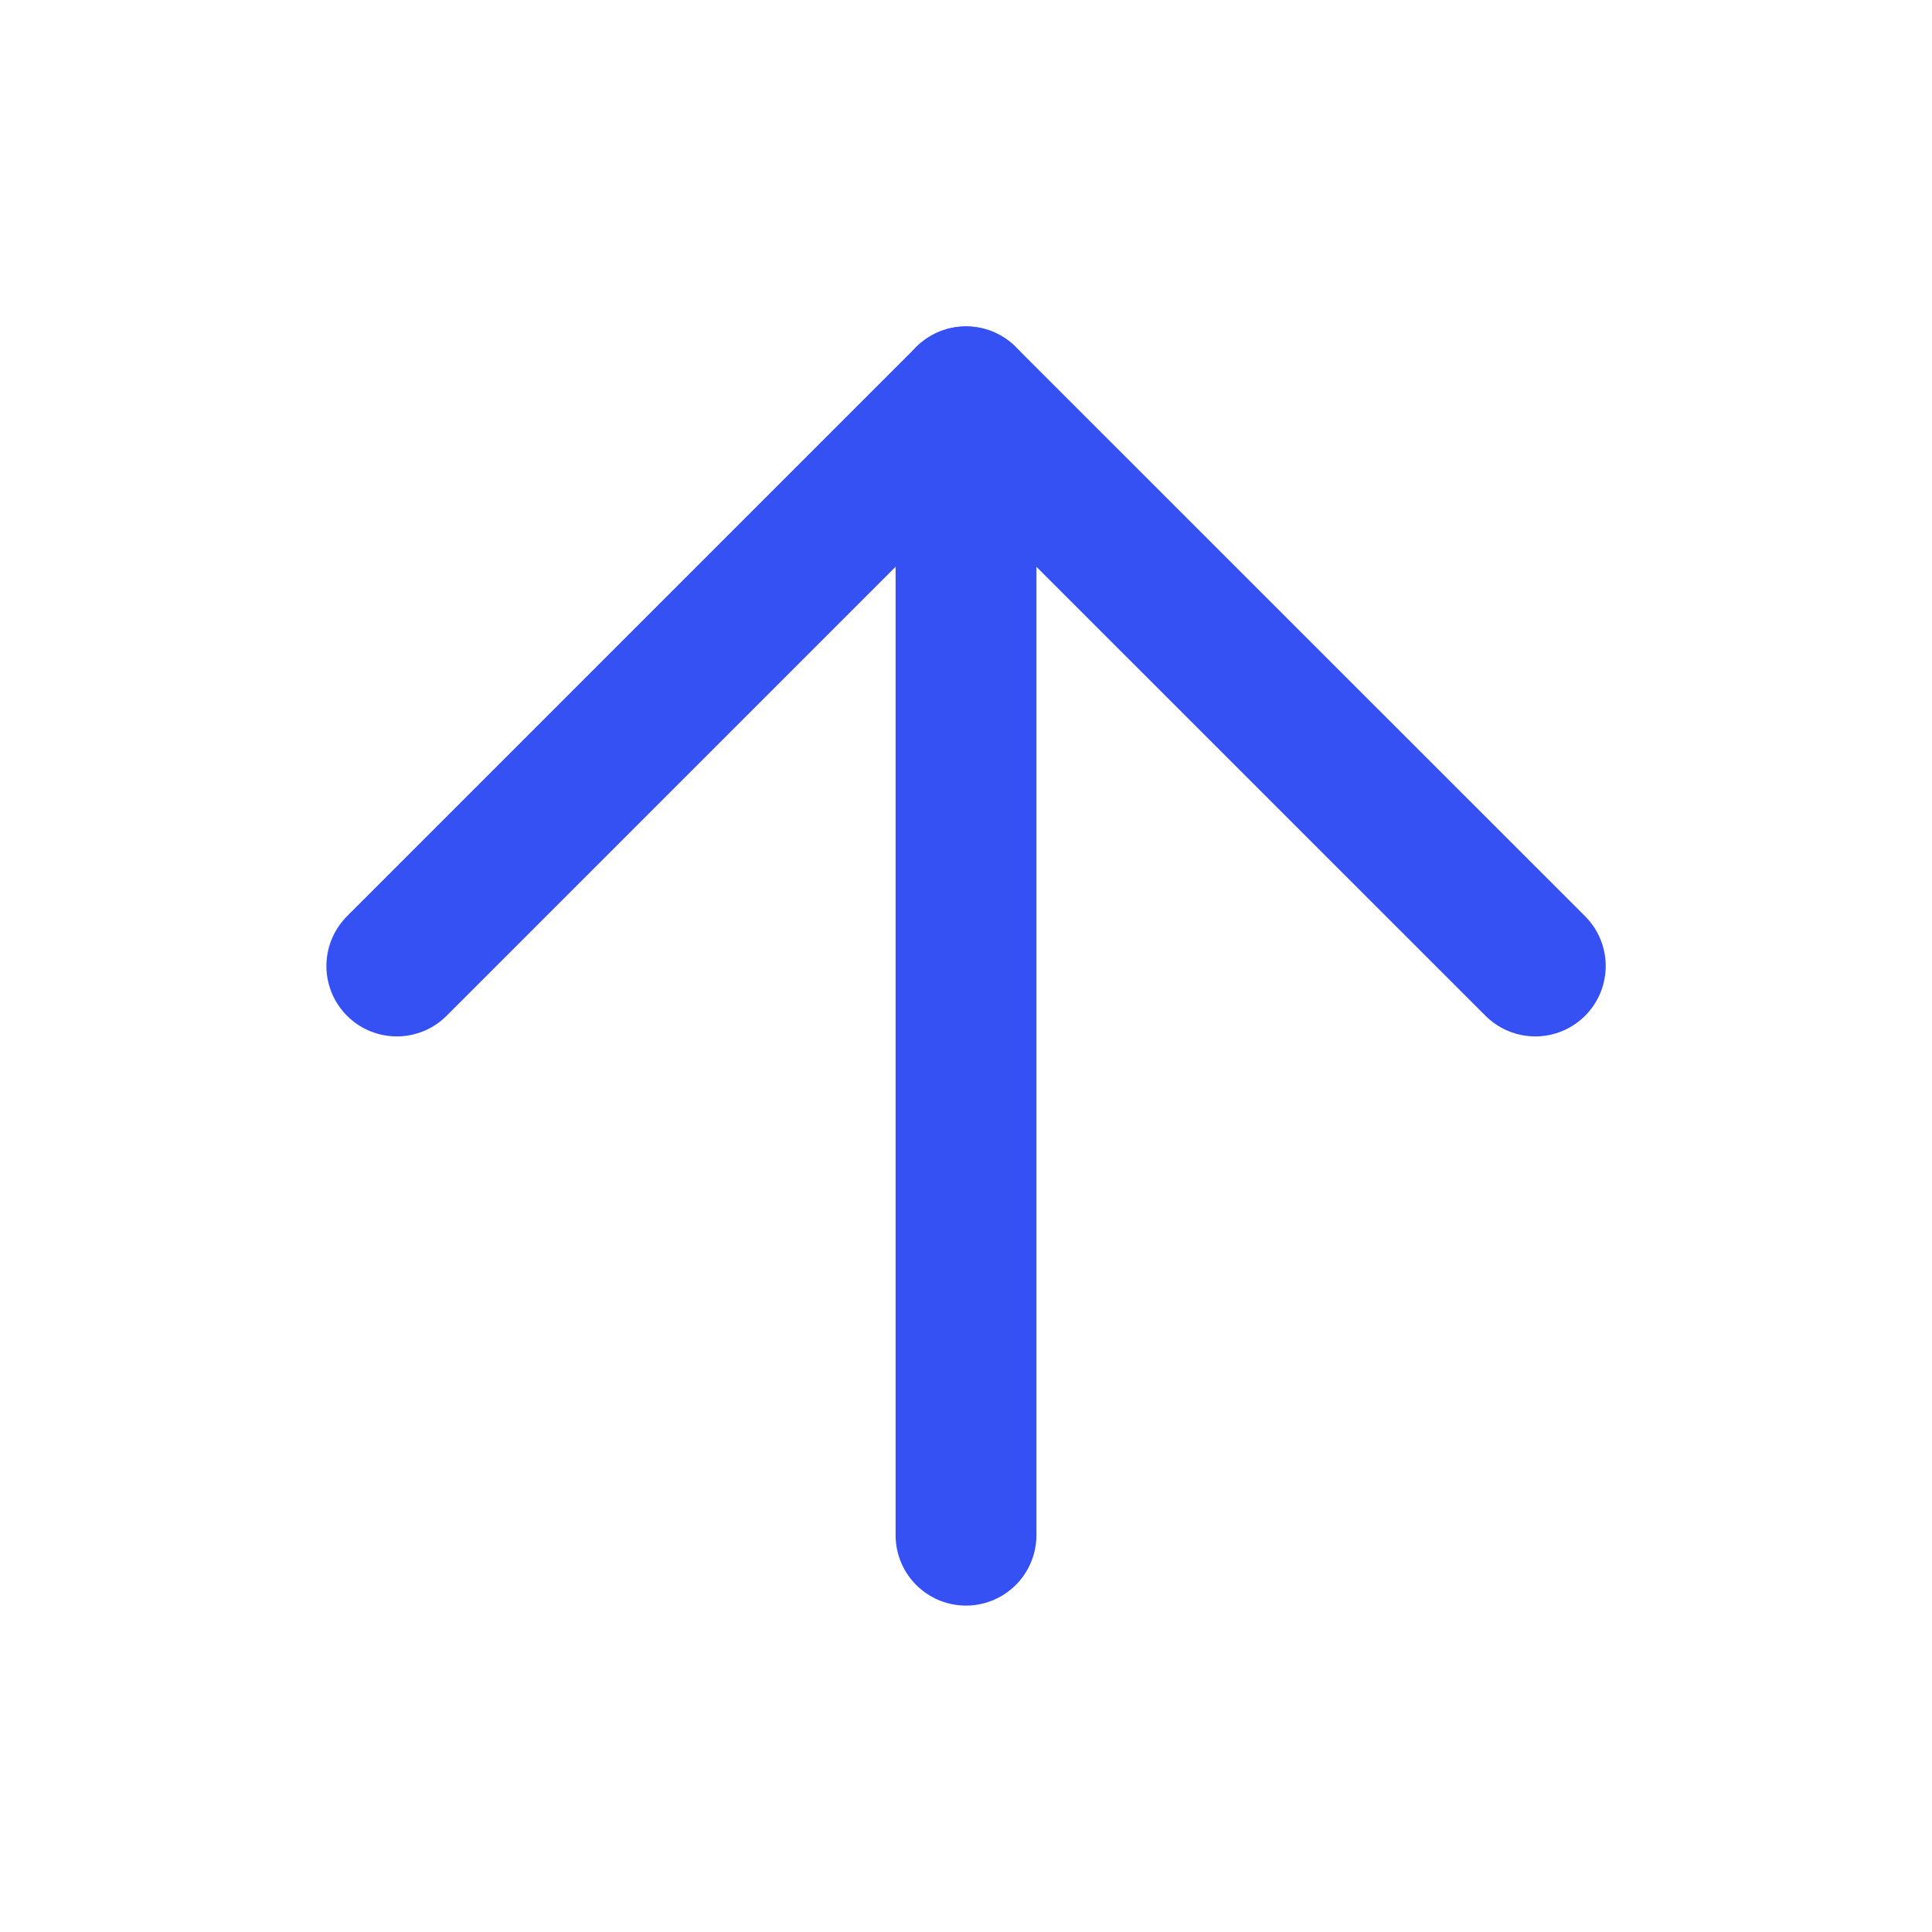
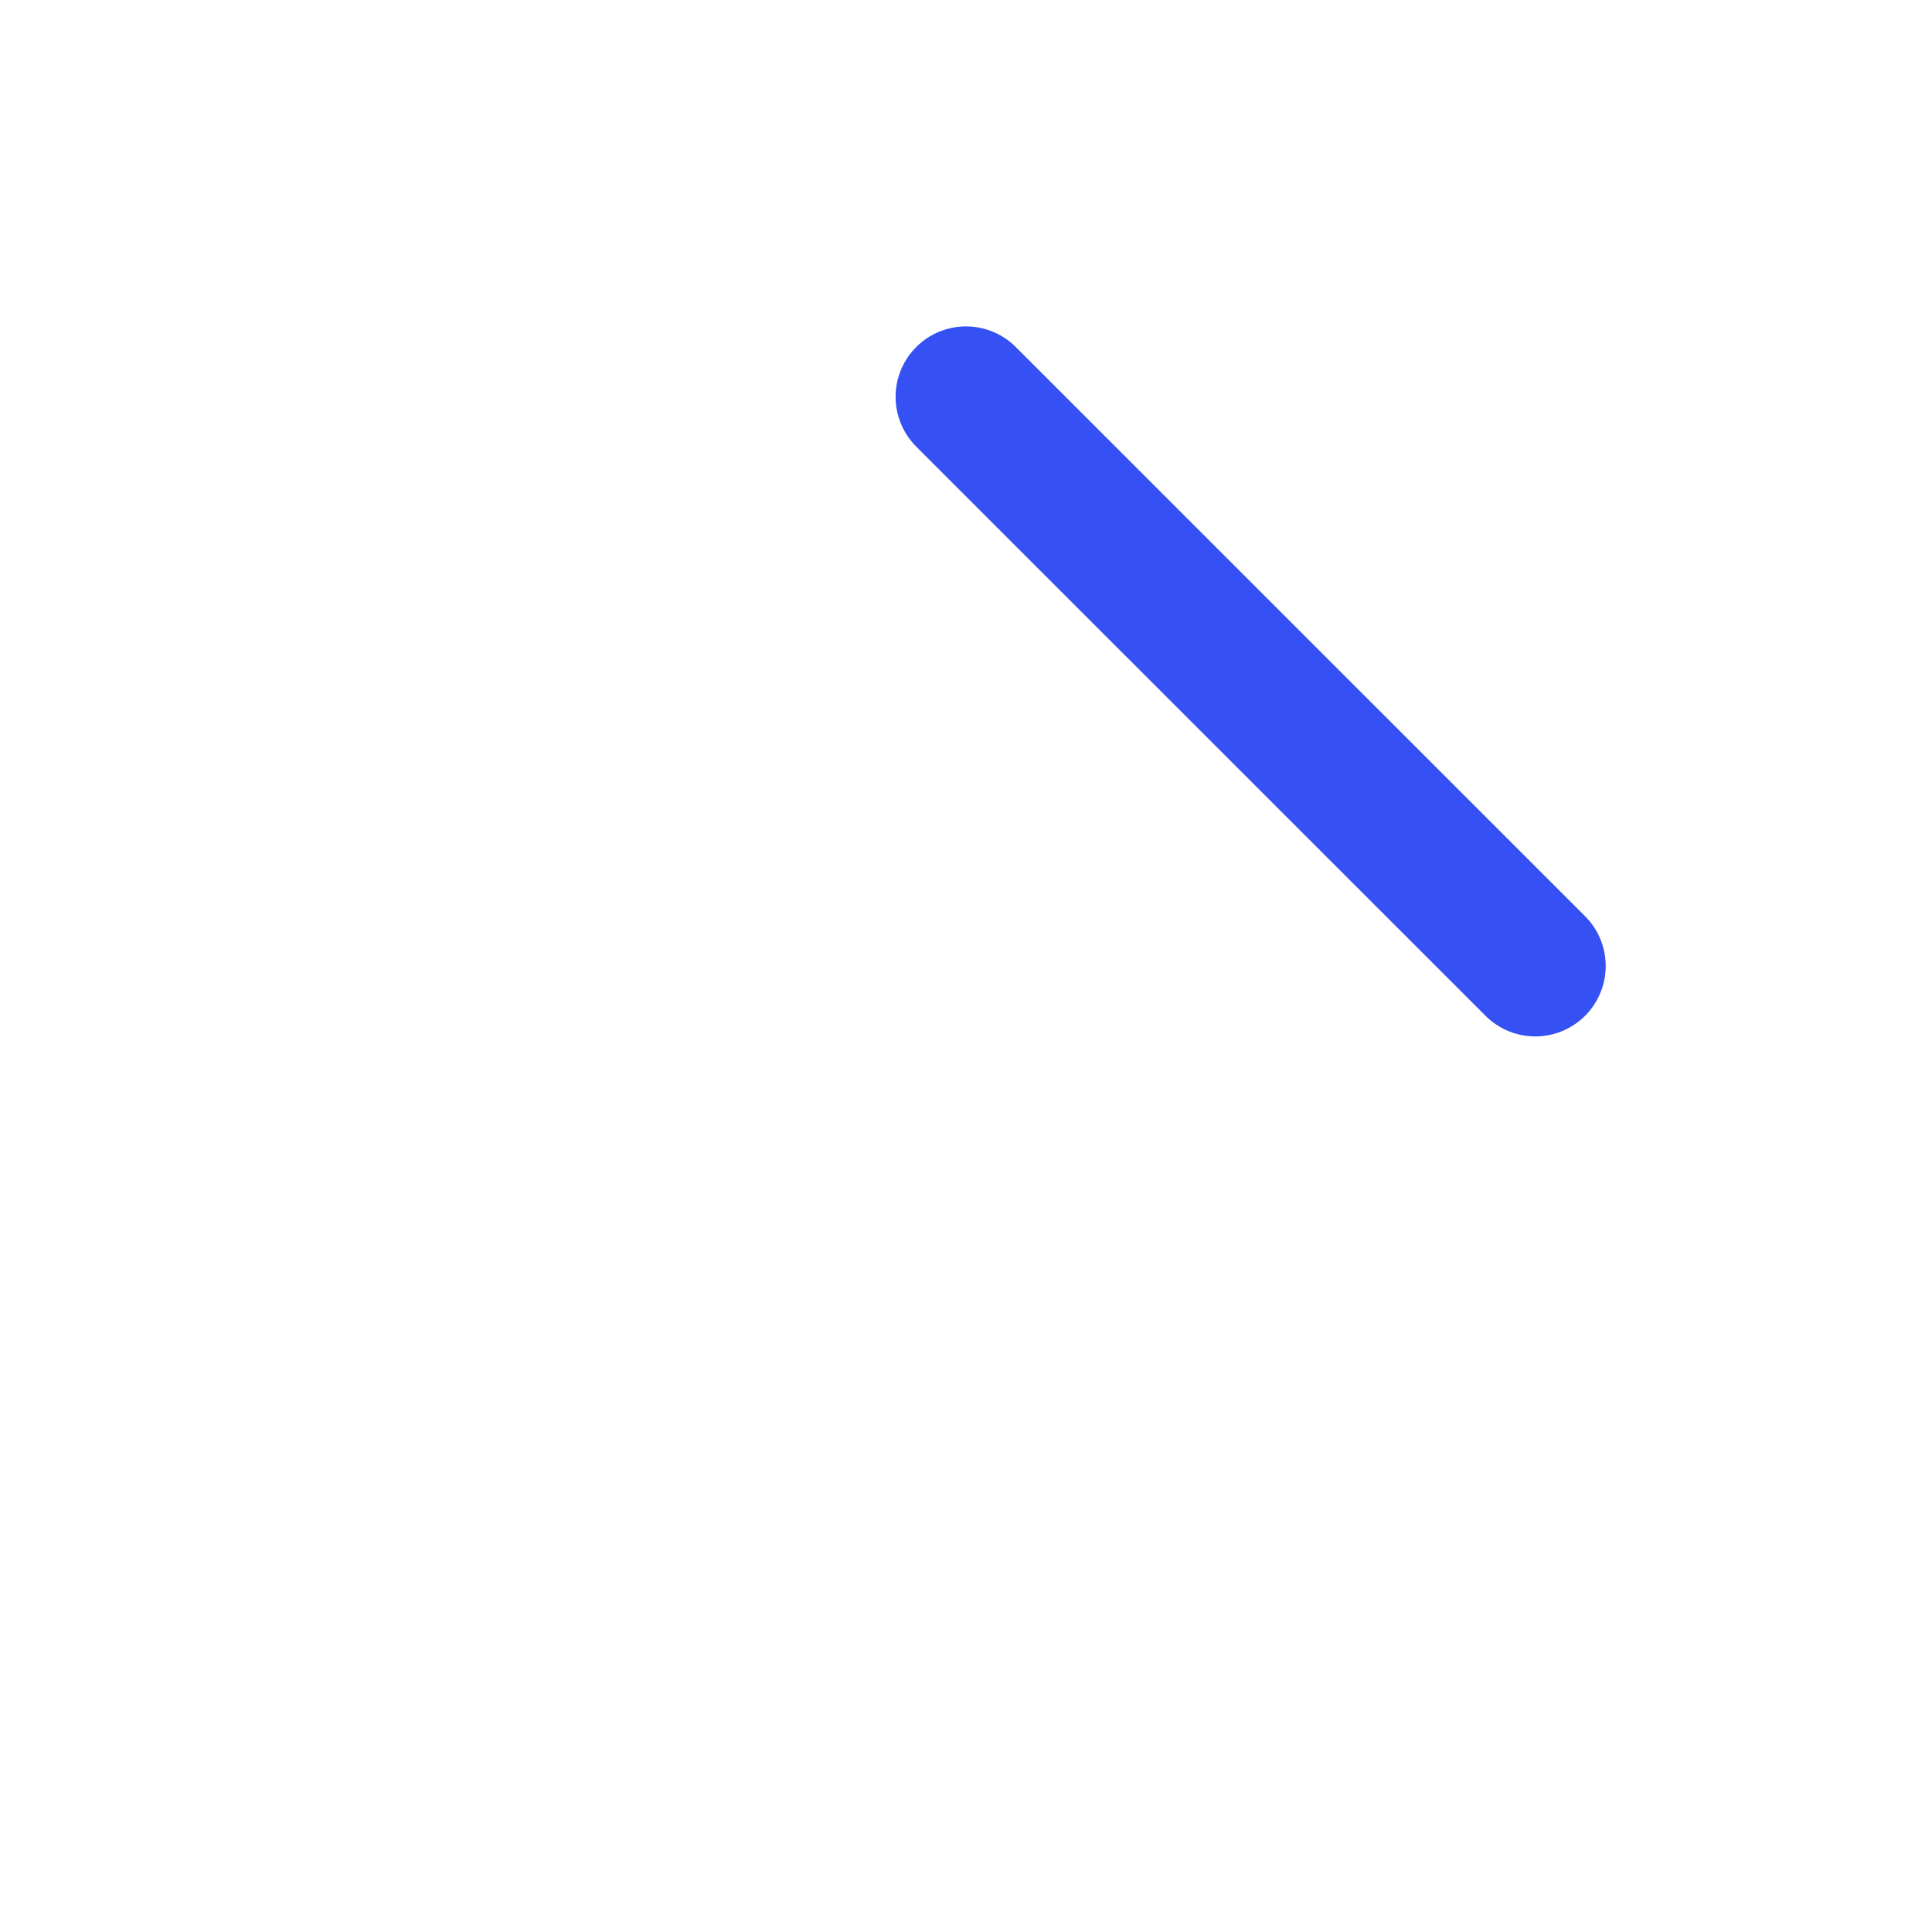
<svg xmlns="http://www.w3.org/2000/svg" width="18" height="18" viewBox="0 0 18 18" fill="none">
  <g id="arrow-up-right">
-     <path id="Vector" d="M9 14.303L9 3.697" stroke="#3551F3" stroke-width="1.312" stroke-linecap="round" stroke-linejoin="round" />
-     <path id="Vector_2" d="M14.304 9L9 3.697L3.697 9" stroke="#3551F3" stroke-width="1.312" stroke-linecap="round" stroke-linejoin="round" />
+     <path id="Vector_2" d="M14.304 9L9 3.697" stroke="#3551F3" stroke-width="1.312" stroke-linecap="round" stroke-linejoin="round" />
  </g>
</svg>